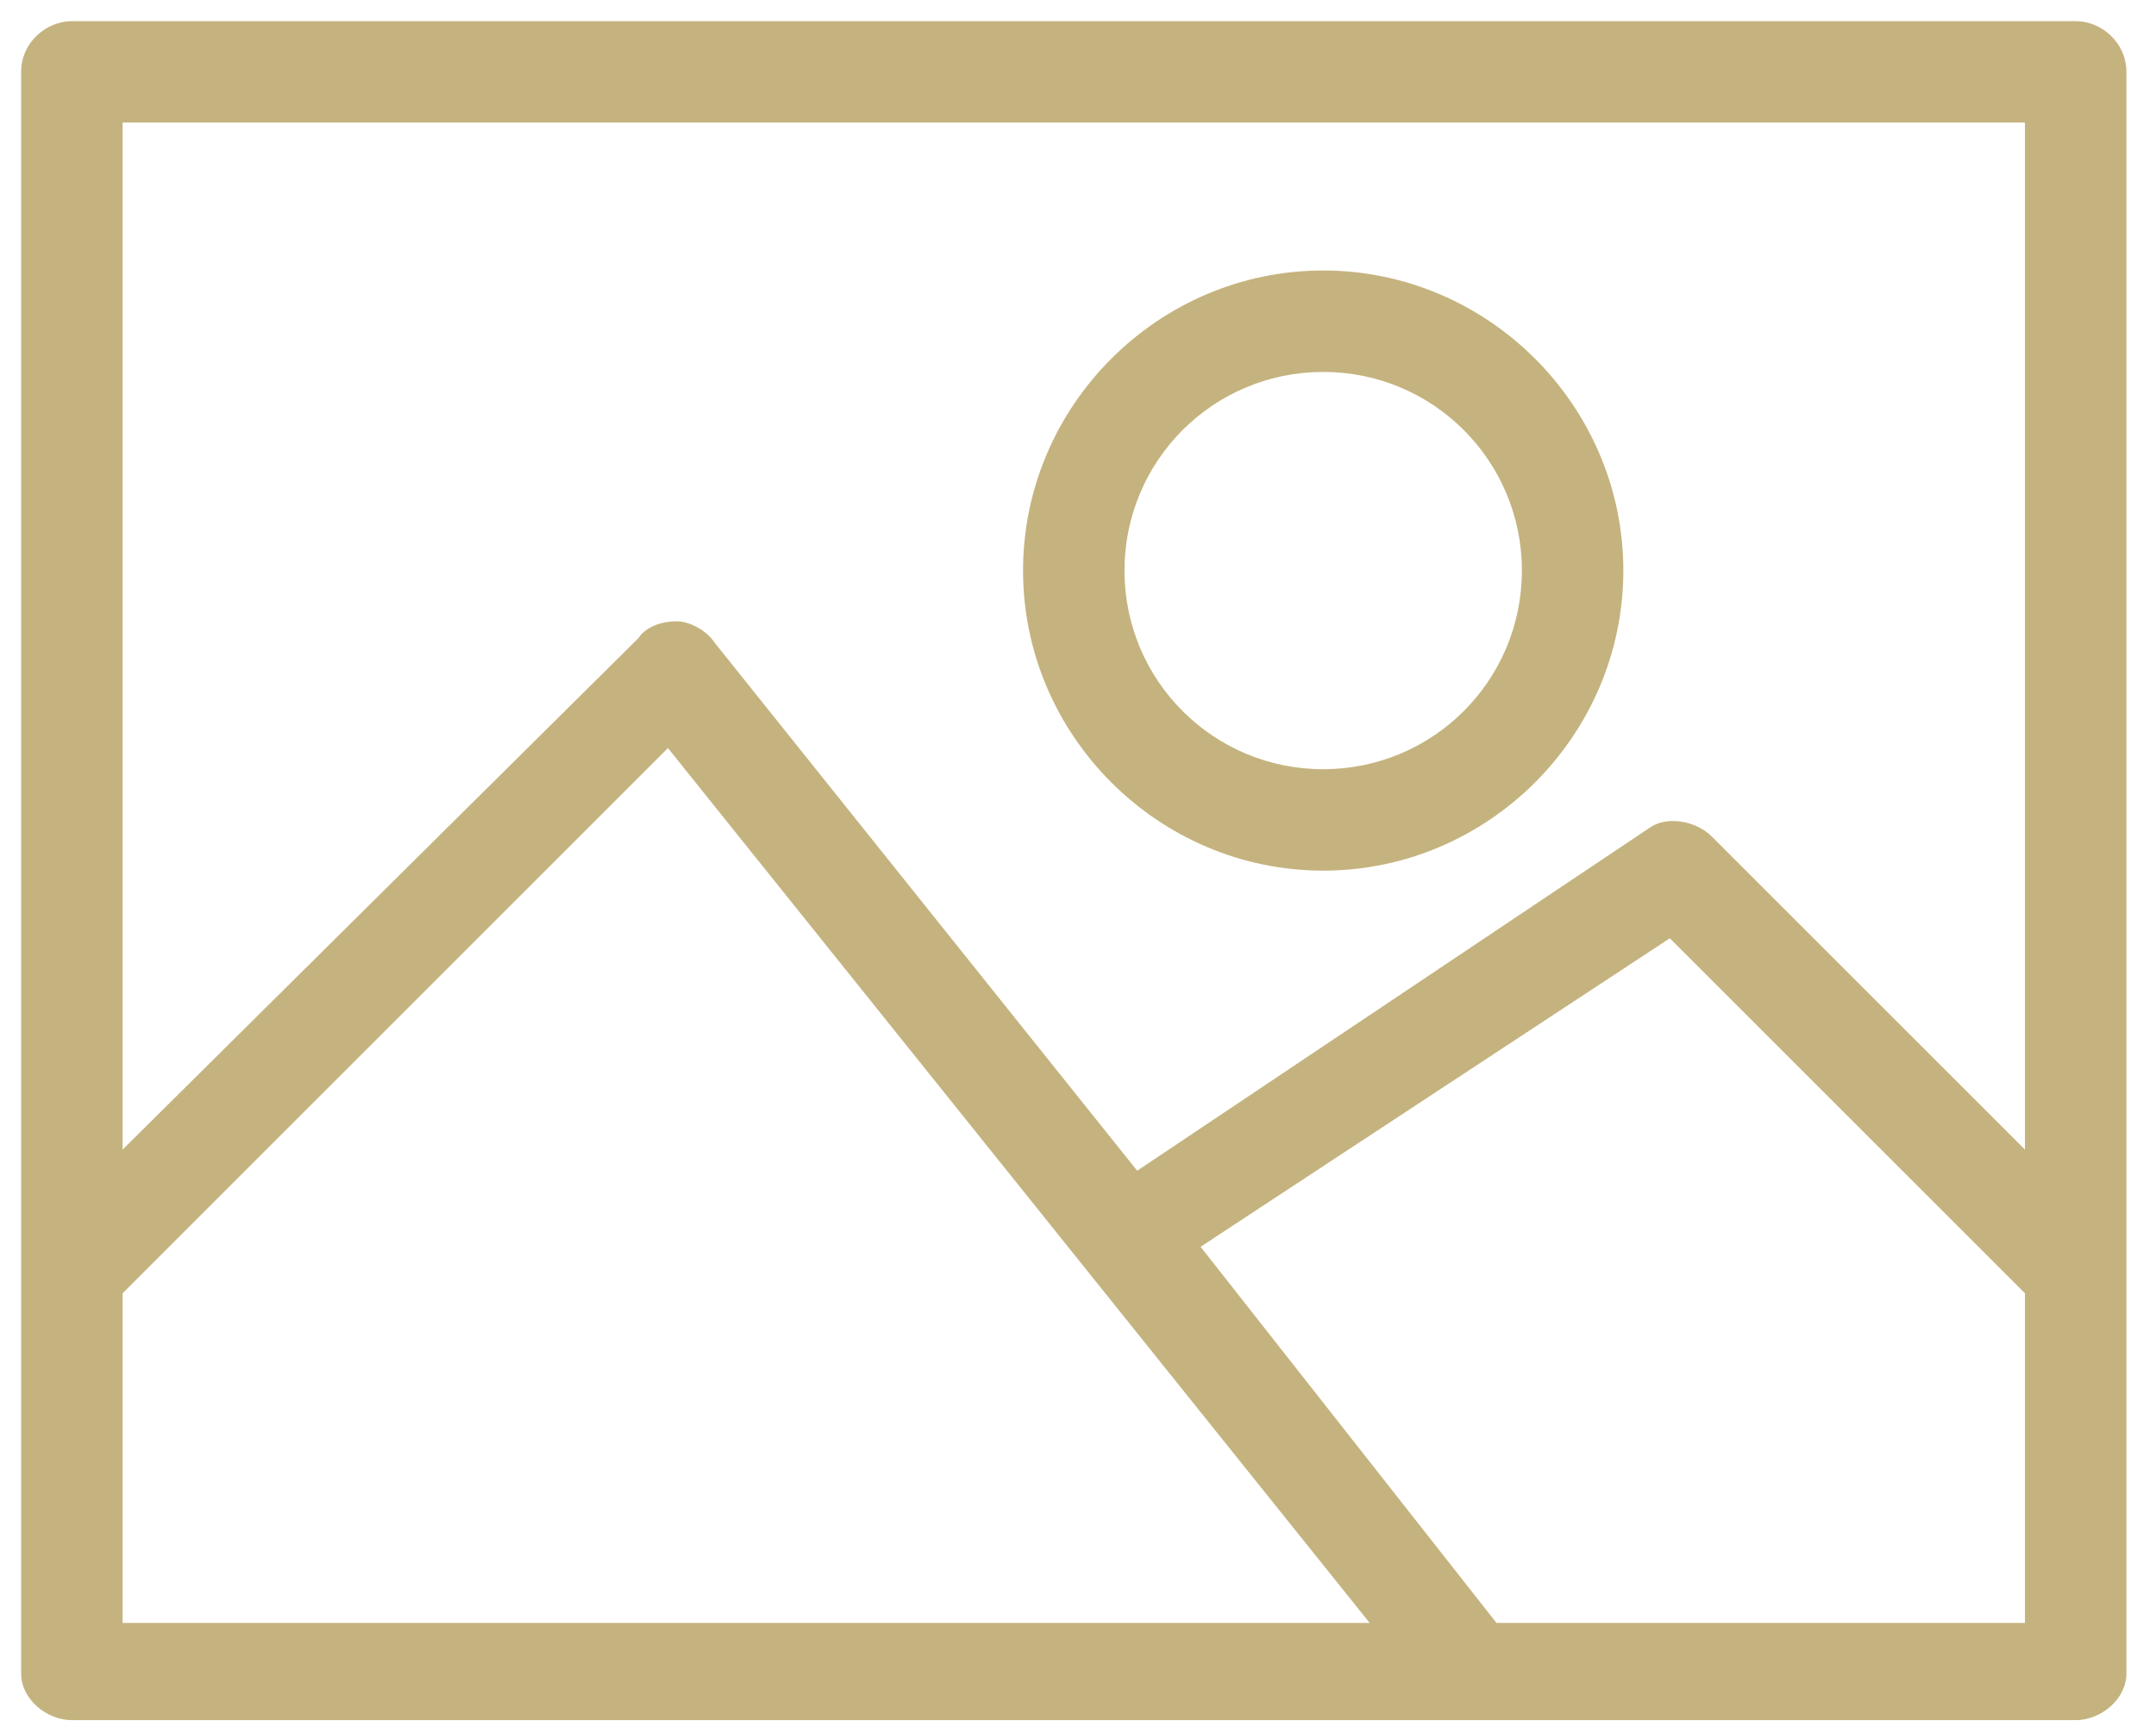
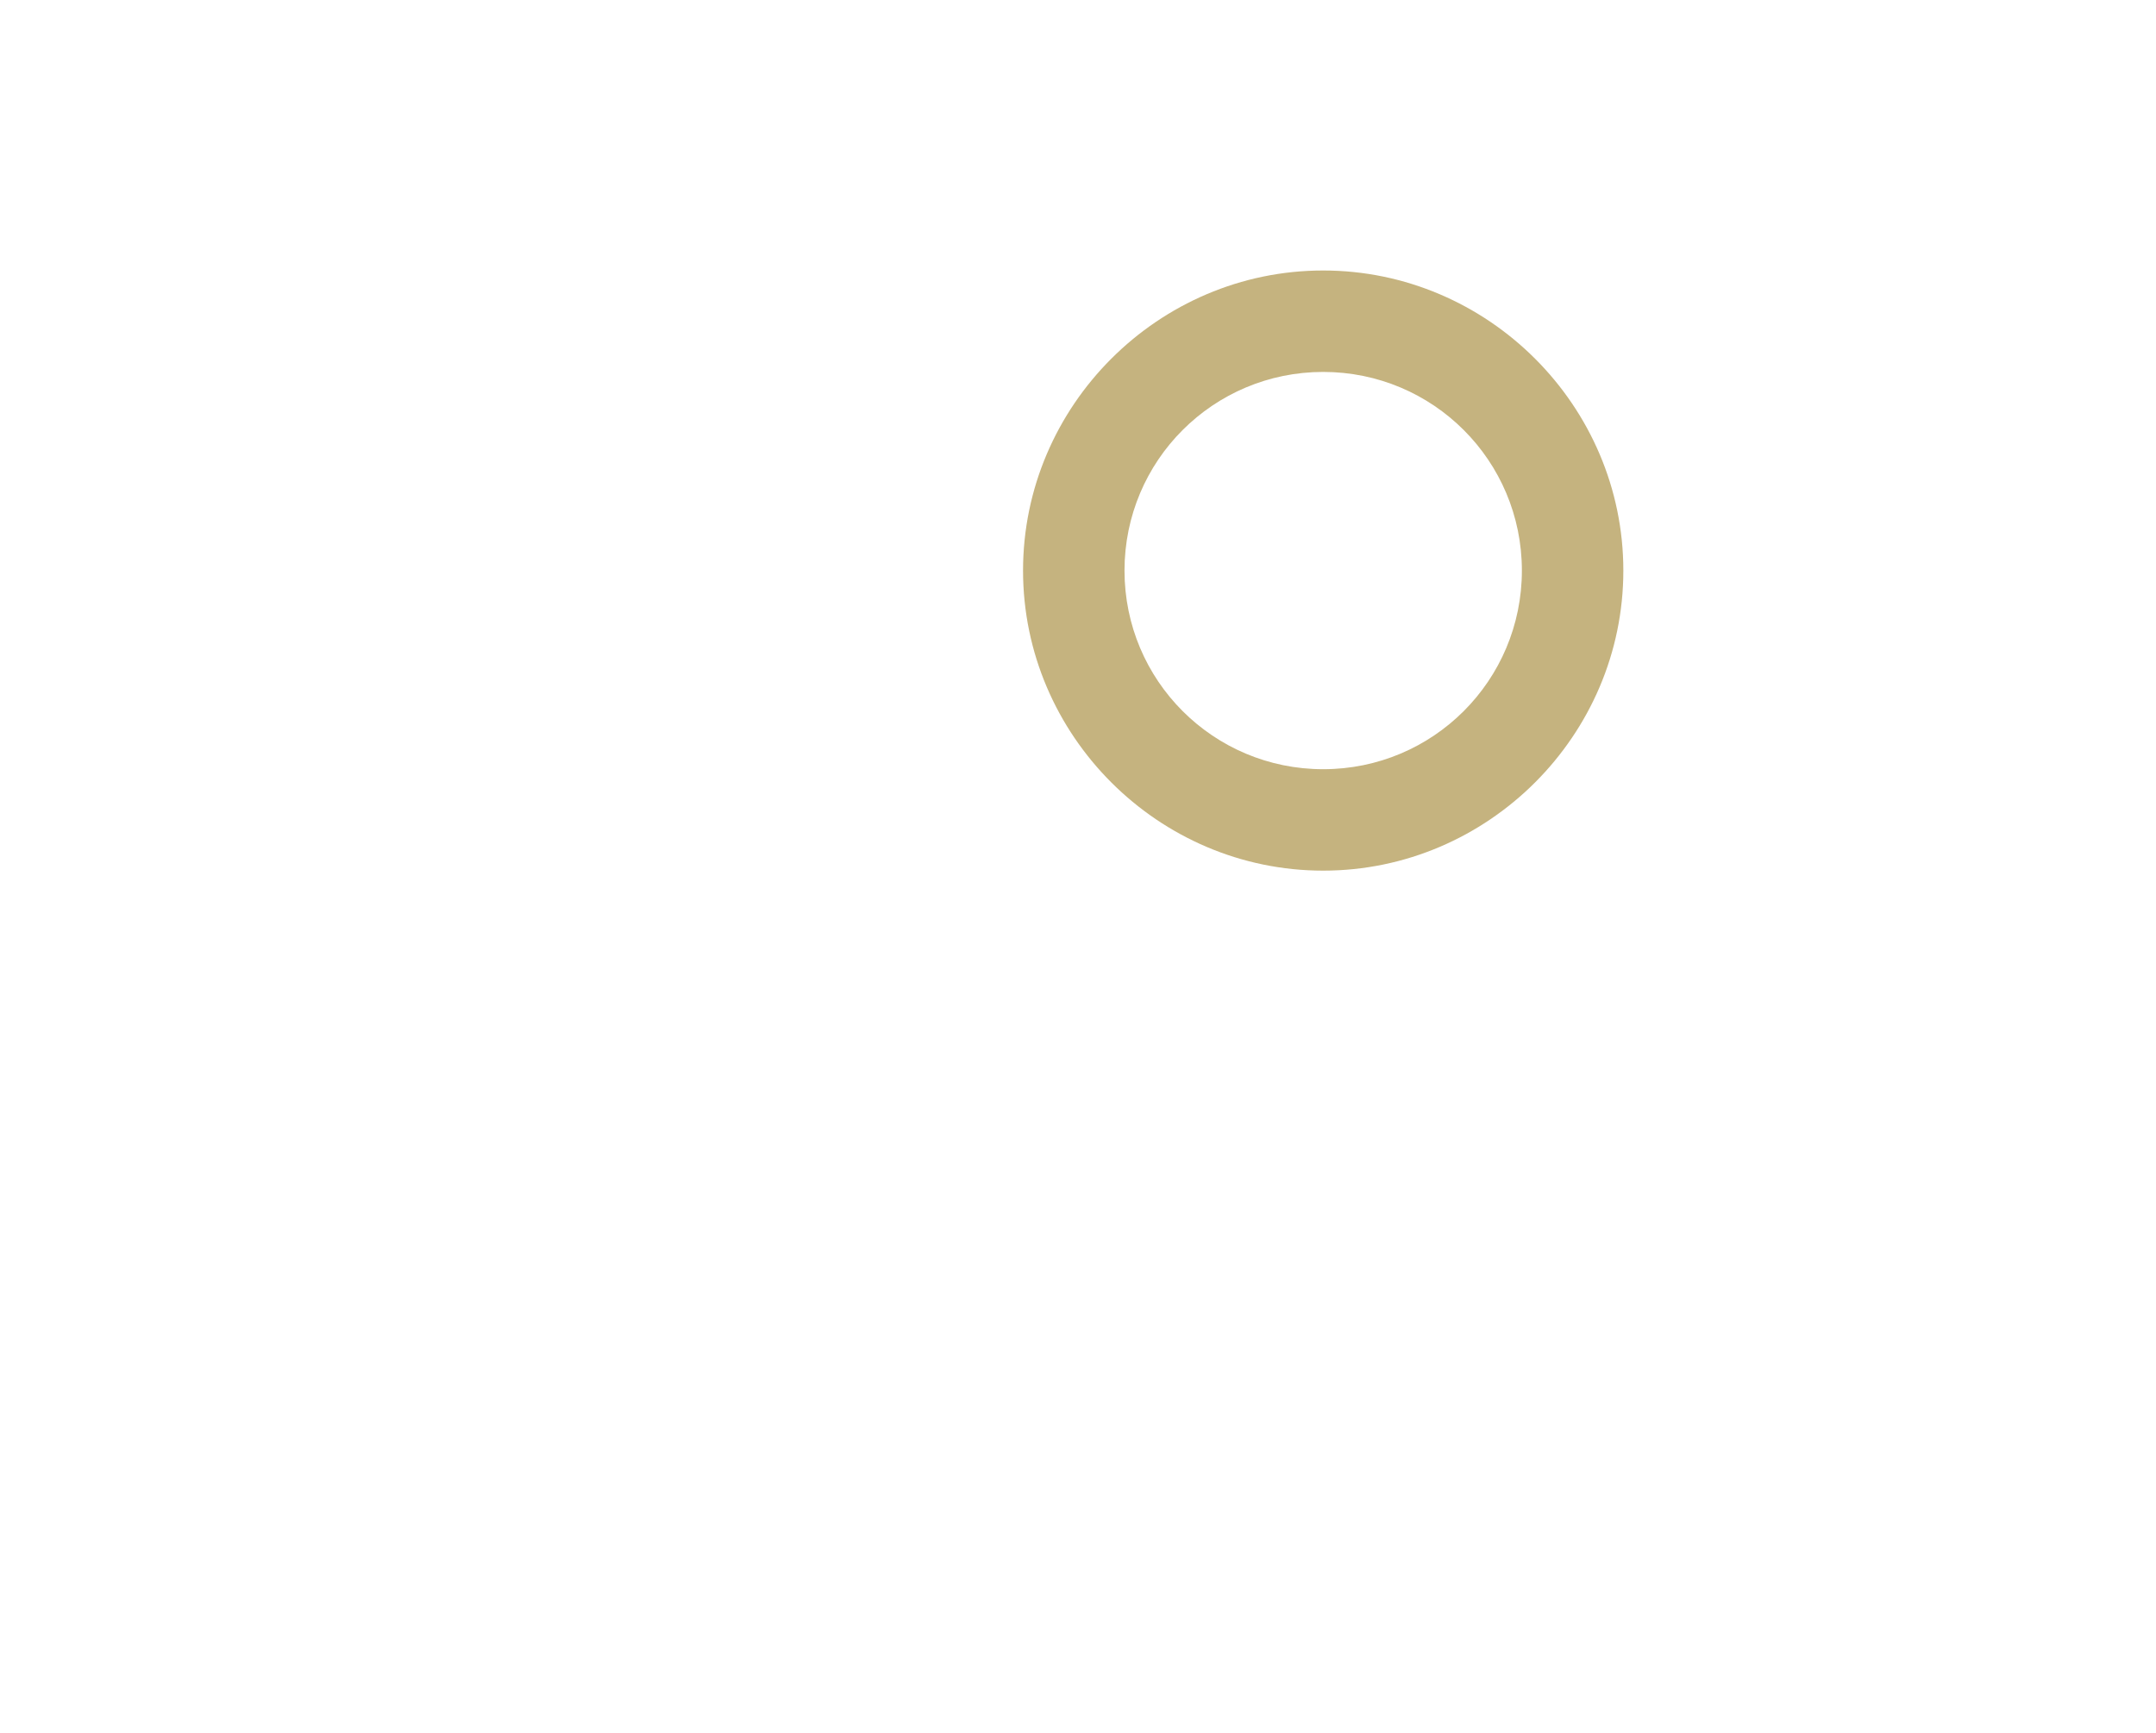
<svg xmlns="http://www.w3.org/2000/svg" version="1.2" viewBox="0 0 51 41" width="51" height="41">
  <style>.a{fill:#c5b37f}</style>
-   <path fill-rule="evenodd" class="a" d="m50.3 1.7v37.9c0 0.6-0.6 1.1-1.2 1.1h-47.4c-0.6 0-1.2-0.5-1.2-1.1v-37.9c0-0.7 0.6-1.2 1.2-1.2h47.4c0.6 0 1.2 0.5 1.2 1.2zm-2.4 28.9l-8.4-8.4-11.1 7.3 7 8.9h12.5zm-15.5 7.8l-16.6-20.7-12.9 12.9v7.8zm15.5-11.2v-24.3h-45v24.3l12.2-12.1c0.2-0.3 0.6-0.4 0.9-0.4 0.3 0 0.7 0.2 0.9 0.5l10 12.5 12.1-8.1c0.4-0.3 1.1-0.2 1.5 0.2l7.4 7.4z" />
  <path fill-rule="evenodd" class="a" d="m24.2 13.5c0-3.9 3.2-7.1 7.1-7.1 3.9 0 7.1 3.2 7.1 7.1 0 3.9-3.2 7.1-7.1 7.1-3.9 0-7.1-3.2-7.1-7.1zm2.4 0c0 2.6 2.1 4.7 4.7 4.7 2.6 0 4.7-2.1 4.7-4.7 0-2.6-2.1-4.7-4.7-4.7-2.6 0-4.7 2.1-4.7 4.7z" />
</svg>